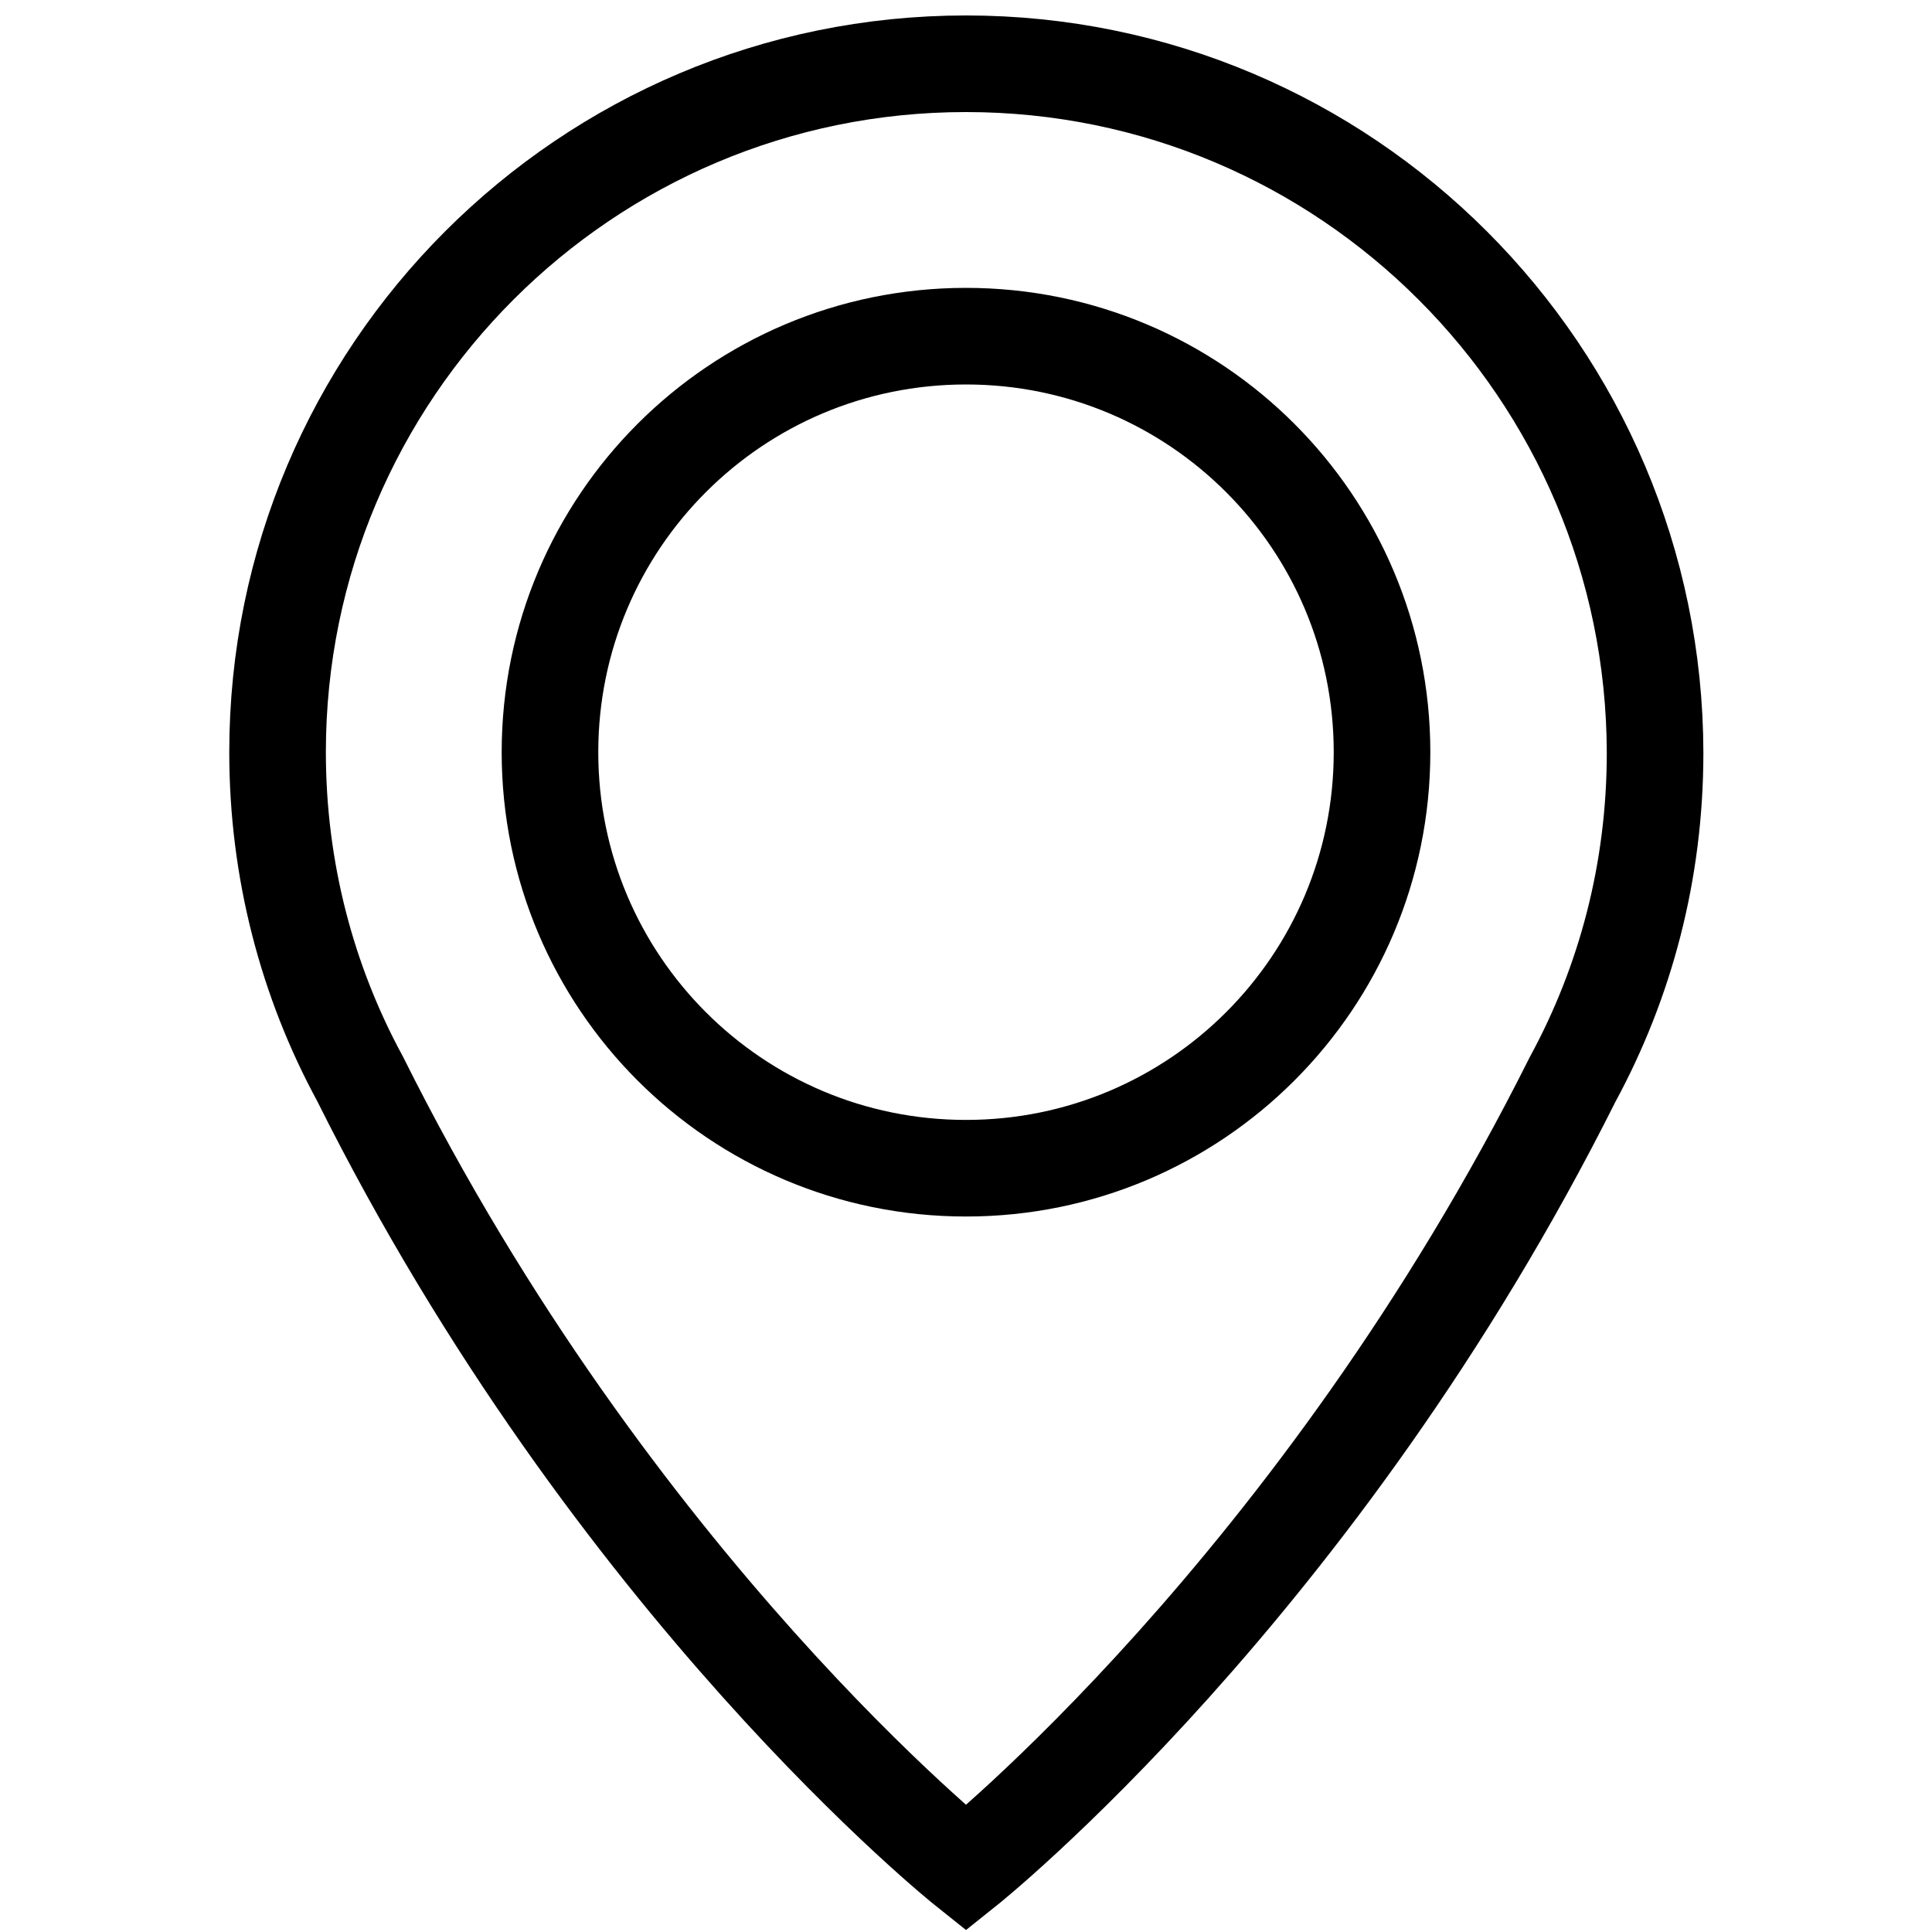
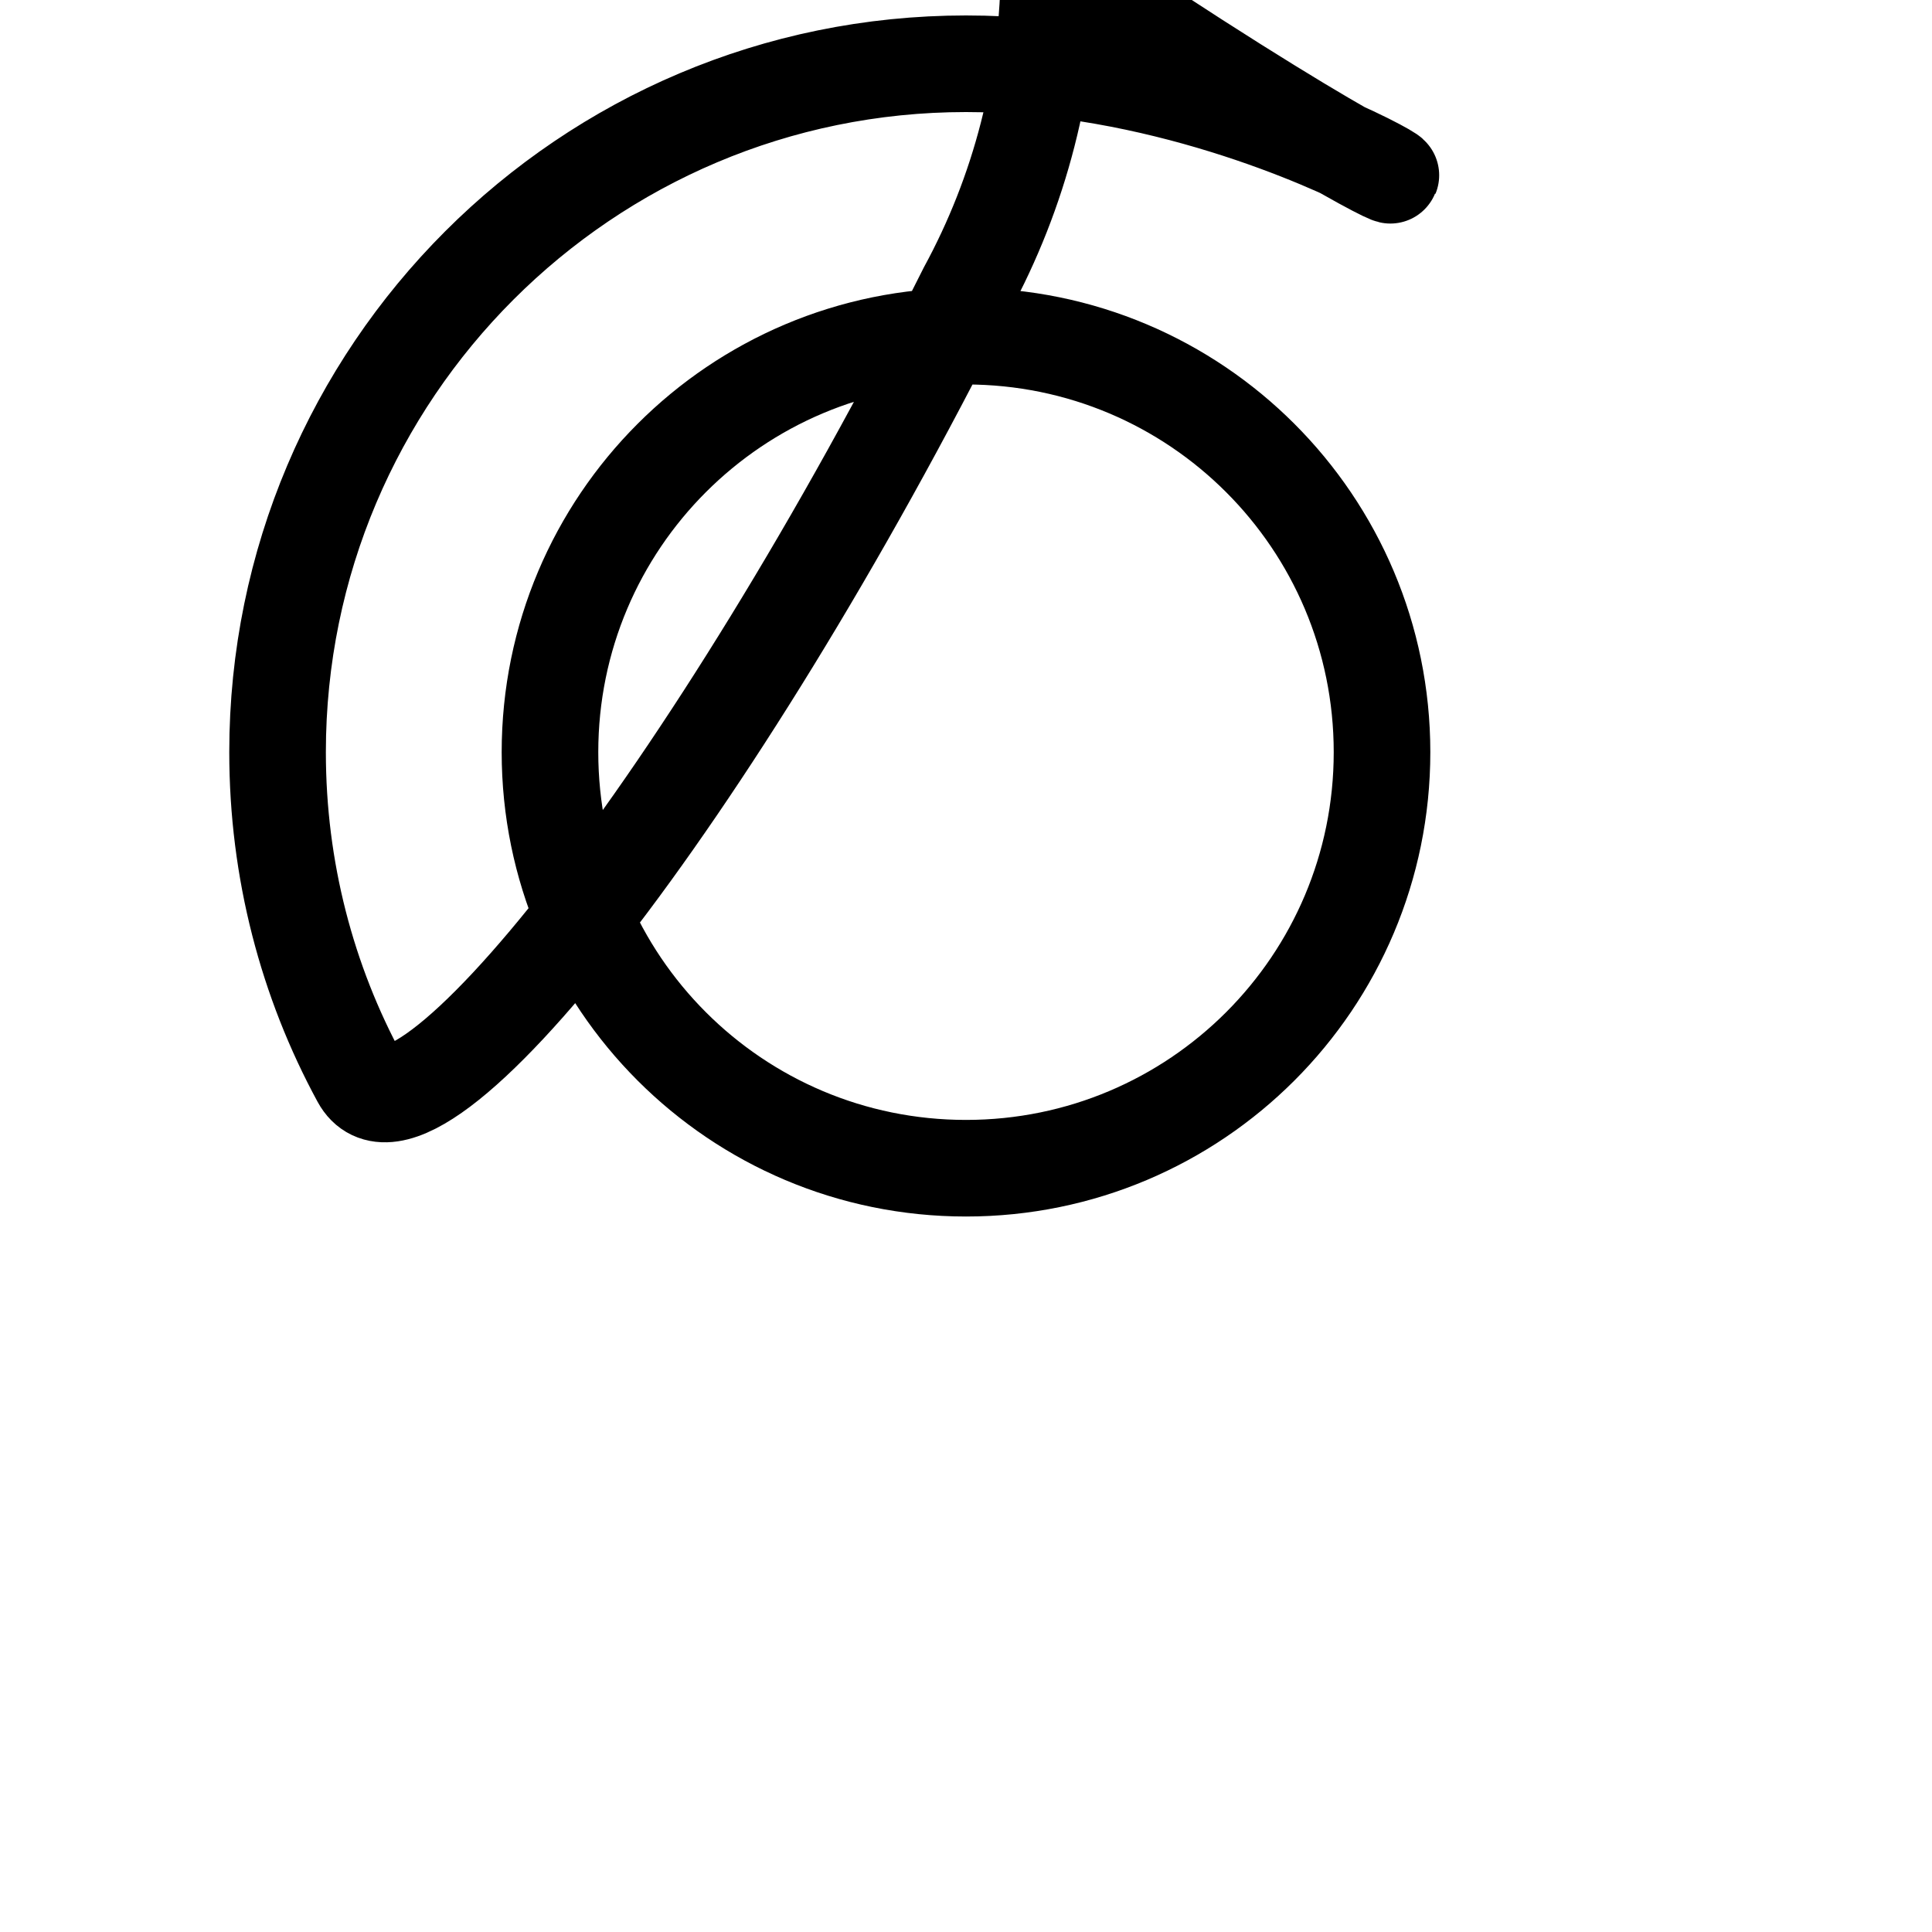
<svg xmlns="http://www.w3.org/2000/svg" version="1.1" id="Layer_1" x="0px" y="0px" viewBox="0 0 300 300" style="enable-background:new 0 0 300 300;" xml:space="preserve">
  <style type="text/css"> .st0{fill:none;stroke:#000000;stroke-width:15;stroke-linecap:round;stroke-miterlimit:10;} </style>
-   <path class="st0" d="M150,9.9C91,9.9,43.1,57.8,43.1,116.8c0,18.3,4.6,35.6,12.8,50.7C95.3,246.5,150,290.1,150,290.1 s54.7-43.6,94.2-122.5c8.2-15.1,12.8-32.3,12.8-50.7C256.9,57.8,209,9.9,150,9.9z M150,181.4c-35.7,0-64.6-28.9-64.6-64.6 s28.9-64.6,64.6-64.6s64.6,28.9,64.6,64.6S185.7,181.4,150,181.4z" />
+   <path class="st0" d="M150,9.9C91,9.9,43.1,57.8,43.1,116.8c0,18.3,4.6,35.6,12.8,50.7s54.7-43.6,94.2-122.5c8.2-15.1,12.8-32.3,12.8-50.7C256.9,57.8,209,9.9,150,9.9z M150,181.4c-35.7,0-64.6-28.9-64.6-64.6 s28.9-64.6,64.6-64.6s64.6,28.9,64.6,64.6S185.7,181.4,150,181.4z" />
</svg>